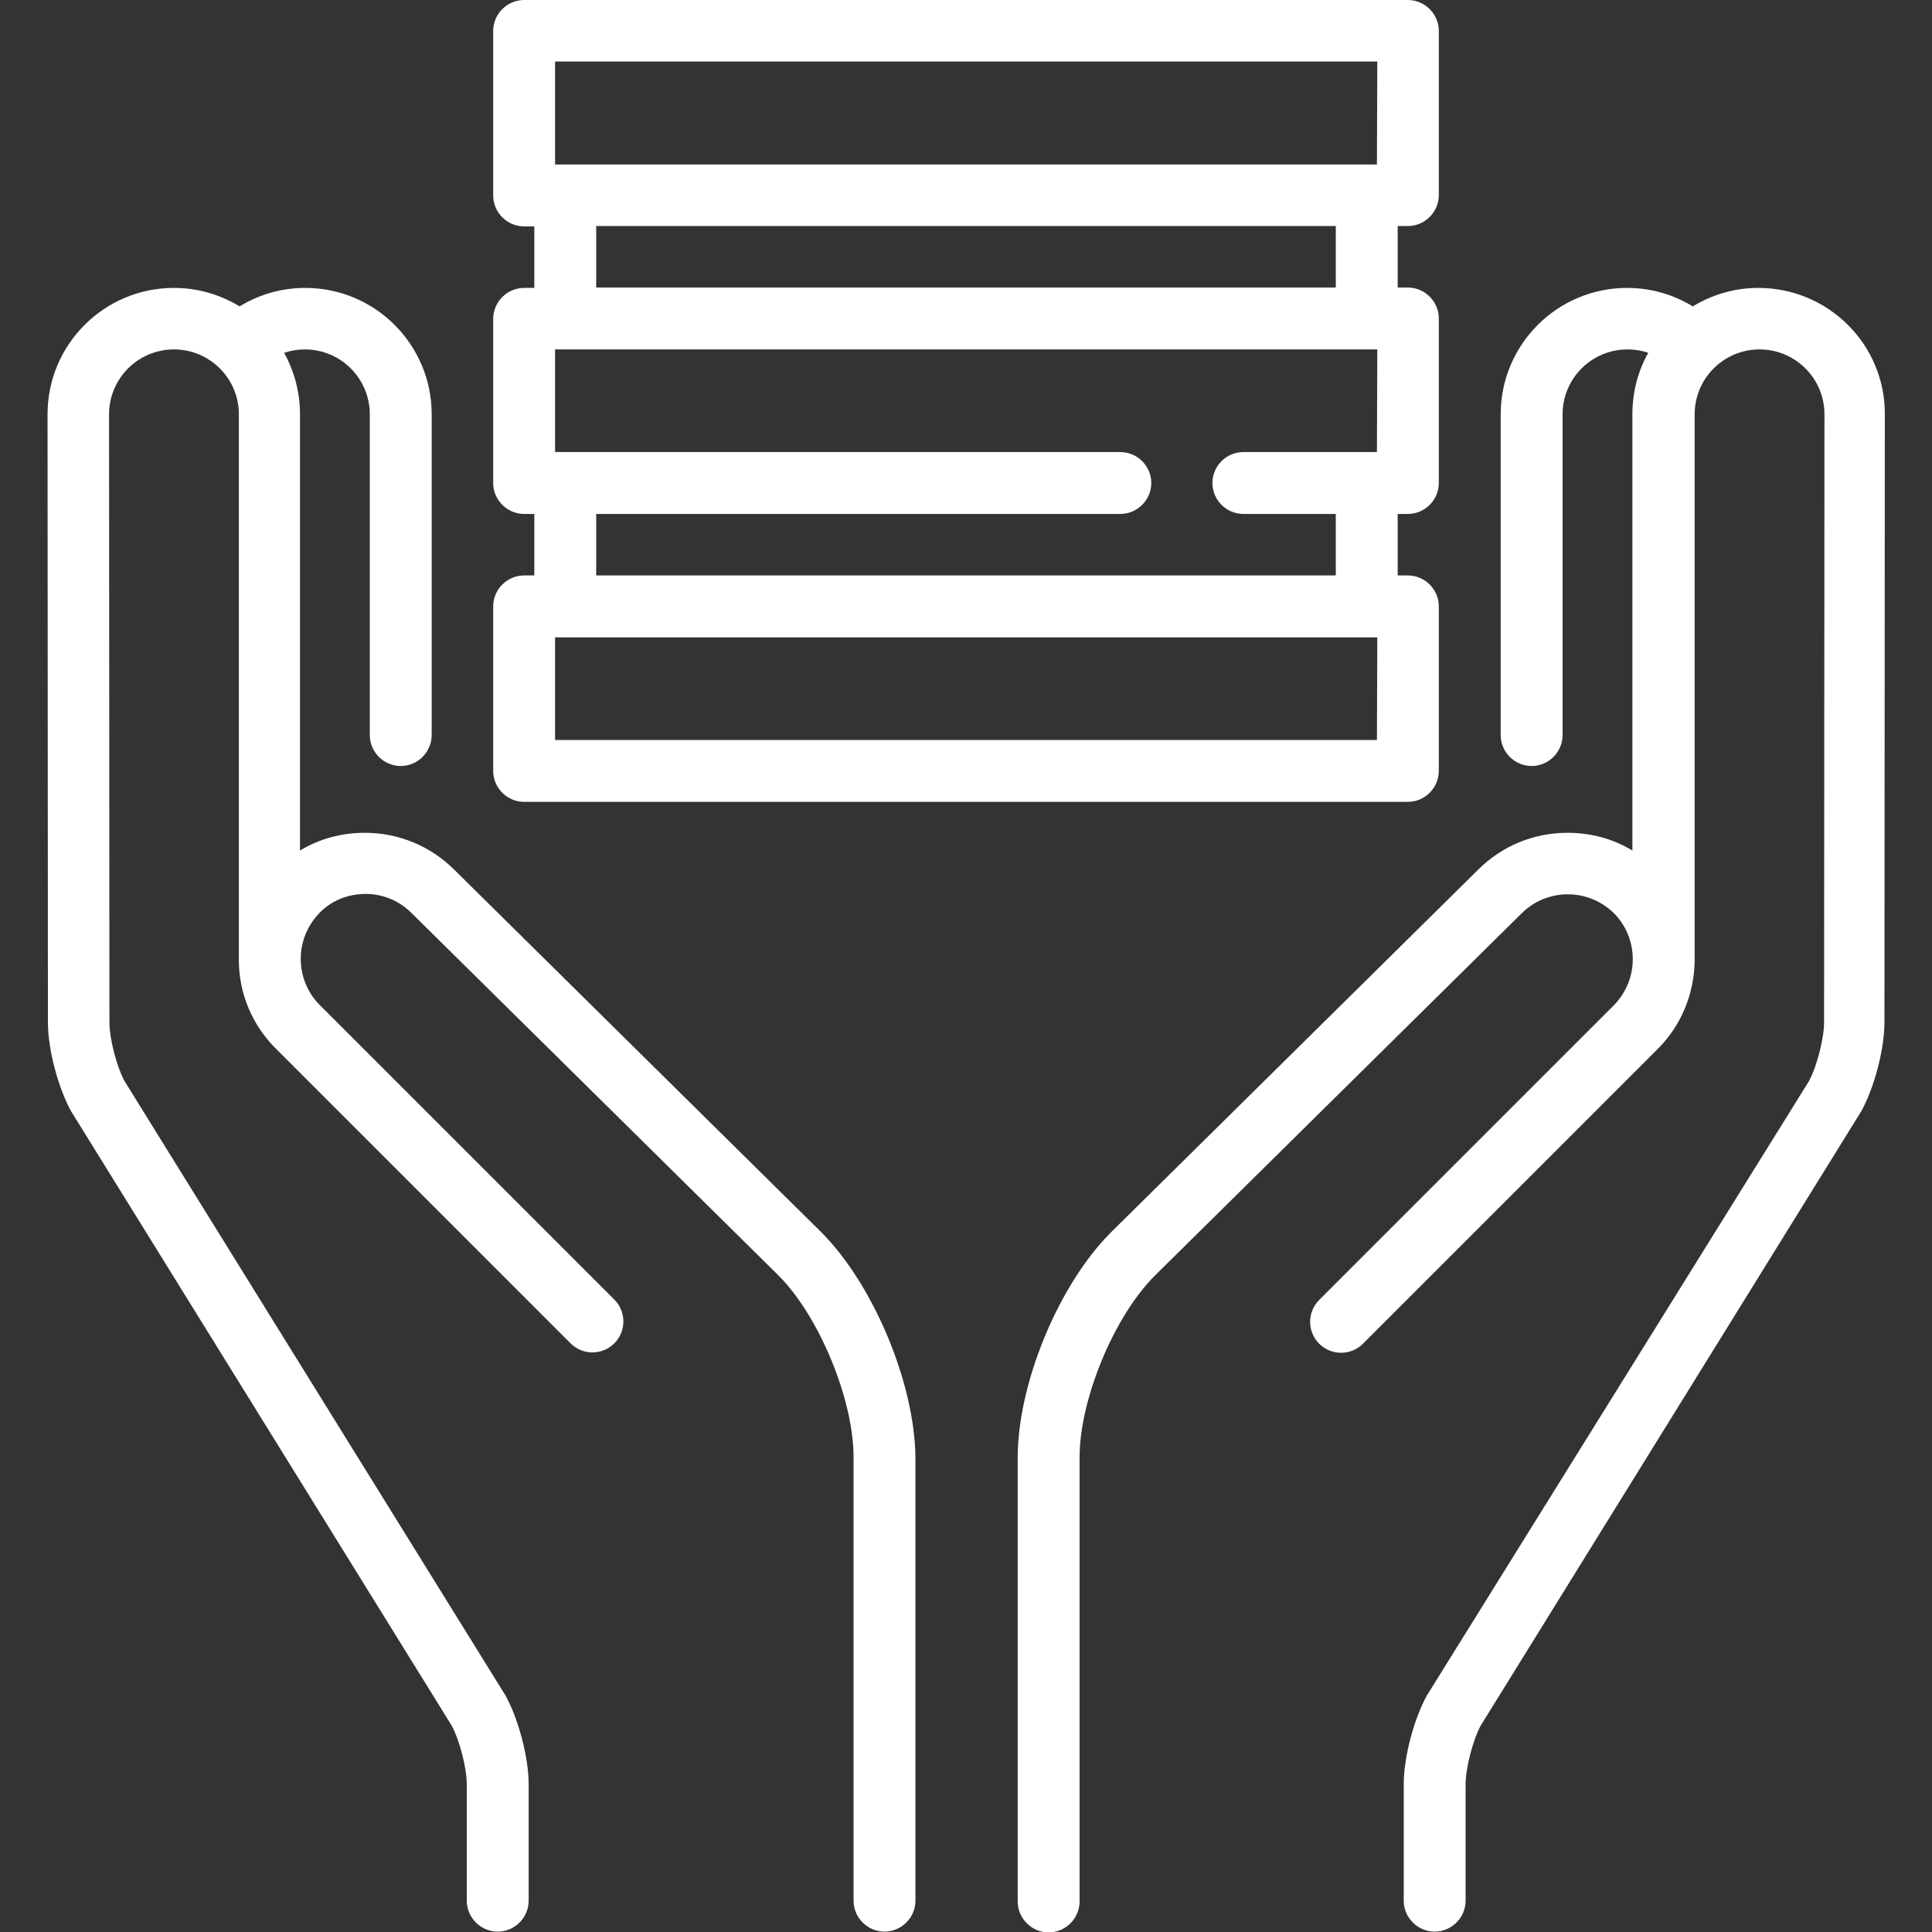
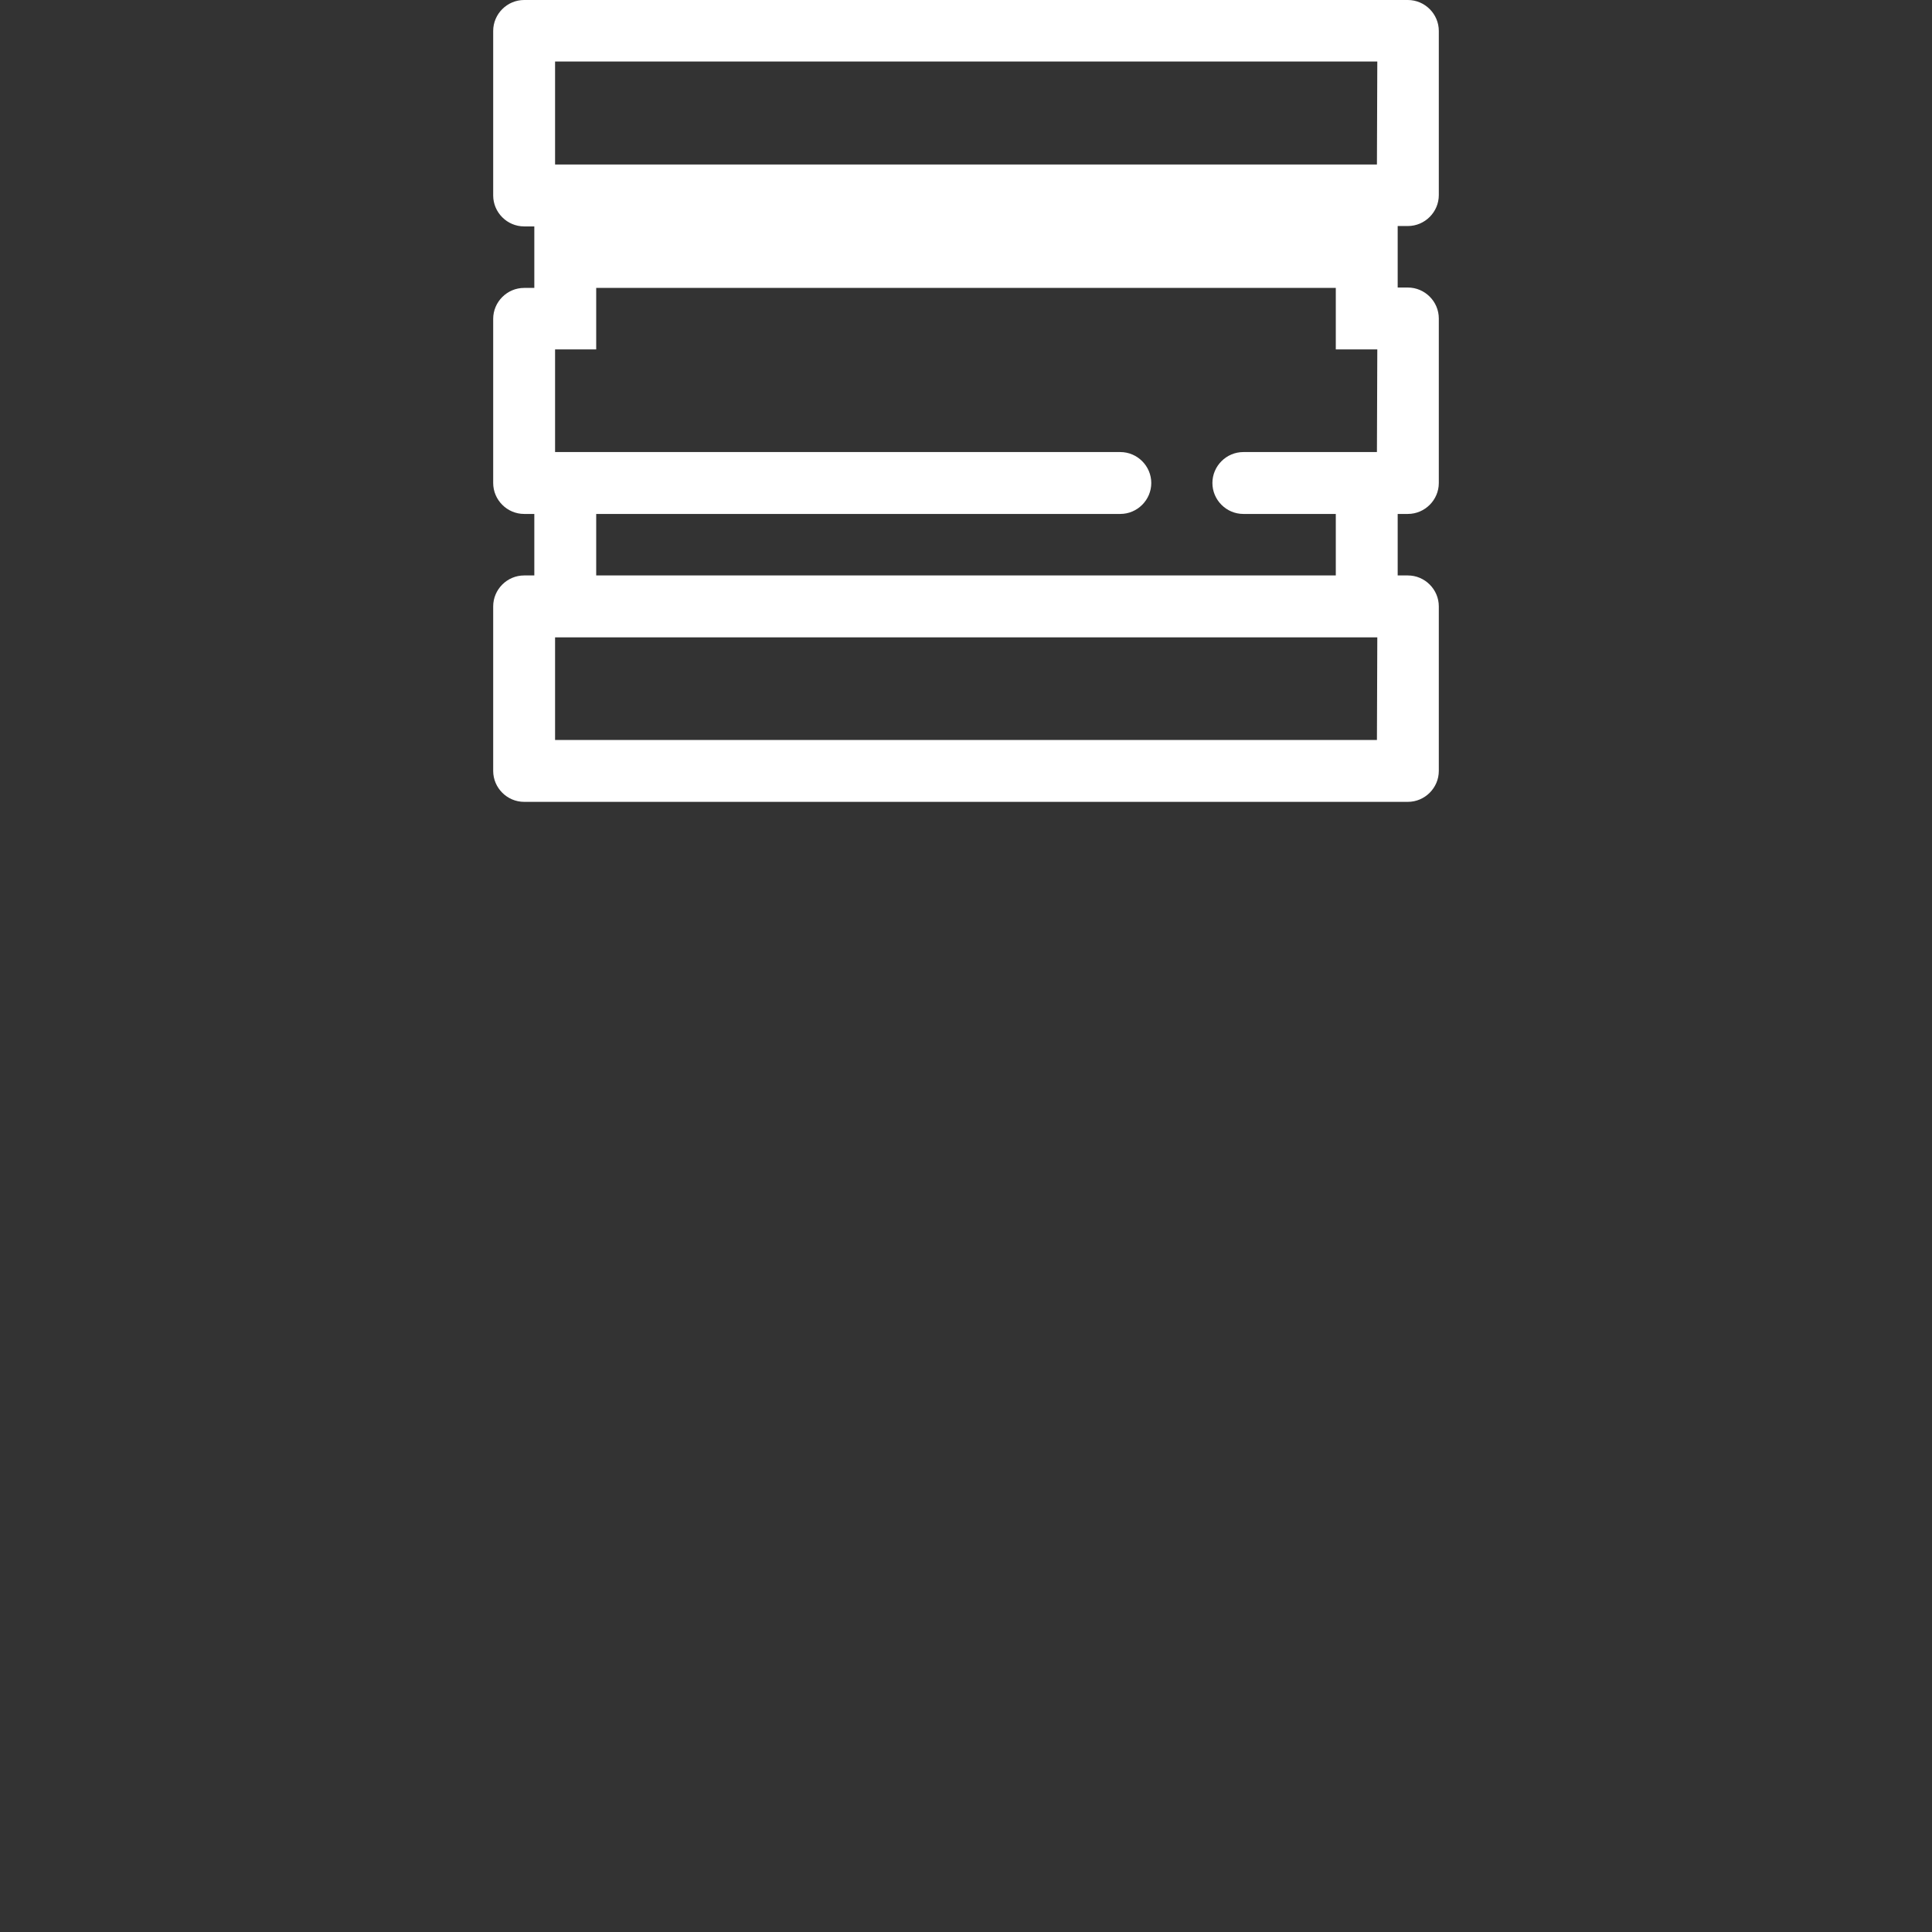
<svg xmlns="http://www.w3.org/2000/svg" id="Layer_1" x="0px" y="0px" viewBox="0 0 512 512" style="enable-background:new 0 0 512 512;" xml:space="preserve">
  <rect x="0" y="0" width="512" height="512" fill="#333333" stroke="none" />
  <style type="text/css"> .st0{fill:#FFFFFF;} </style>
  <g>
    <g>
-       <path class="st0" d="M217.6,326.5l-97.2-96c-6.3-6.3-14.8-9.8-23.7-9.8c-6.2,0-12.1,1.6-17.2,4.7V109.8c0-5.9-1.5-11.4-4.2-16.3 c1.8-0.6,3.6-0.9,5.5-0.9c9.5,0,17.2,7.7,17.2,17.2v85c0,4.5,3.7,8.2,8.2,8.2s8.2-3.7,8.2-8.2v-85c0-18.5-15-33.5-33.5-33.5 c-6.2,0-12.2,1.7-17.4,4.9c-5.1-3.1-11-4.9-17.4-4.9c-18.5,0-33.5,15-33.5,33.5l0.1,161.1c0,7.2,2.7,17.4,6.2,23.7 c0.1,0.1,0.1,0.2,0.2,0.3l100.6,162.4c2.1,3.9,4,11.2,4,15.6v30.8c0,4.5,3.7,8.2,8.2,8.2c4.5,0,8.2-3.7,8.2-8.2v-30.8 c0-7.2-2.7-17.4-6.2-23.7c-0.1-0.1-0.1-0.2-0.2-0.3L33,286.5c-2.1-3.9-4-11.2-4-15.6l-0.1-161.1c0-9.5,7.7-17.2,17.2-17.2 s17.2,7.7,17.2,17.2v144.4c0,0.2,0,0.4,0,0.6c0.1,8.4,3.4,16.7,9.8,23.1l78.1,78.1c3.2,3.2,8.4,3.2,11.6,0c3.2-3.2,3.2-8.4,0-11.6 l-78.1-78.1c-3.2-3.2-5-7.6-5-12.2c0-4.6,1.8-8.9,5-12.2s7.6-5,12.2-5s8.9,1.8,12.2,5.1l97.2,96c10.8,10.8,19.9,32.9,19.9,48.1 v117.6c0,4.5,3.7,8.2,8.2,8.2s8.2-3.7,8.2-8.2V386.2C242.4,366.6,231.5,340.4,217.6,326.5z" />
-     </g>
+       </g>
  </g>
  <g>
    <g>
-       <path class="st0" d="M466,76.3c-6.4,0-12.3,1.8-17.4,4.9c-5.2-3.2-11.2-4.9-17.4-4.9c-18.5,0-33.5,15-33.5,33.5v85 c0,4.5,3.7,8.2,8.2,8.2s8.2-3.7,8.2-8.2v-85c0-9.5,7.7-17.2,17.2-17.2c1.9,0,3.8,0.3,5.5,0.9c-2.7,4.8-4.2,10.4-4.2,16.3v115.6 c-5.1-3.1-11-4.7-17.2-4.7c-9,0-17.4,3.5-23.7,9.8l-97.3,96.1c-13.9,13.9-24.7,40.1-24.7,59.7v117.6c0,4.5,3.7,8.2,8.2,8.2 c4.5,0,8.2-3.7,8.2-8.2V386.2c0-15.3,9.1-37.3,19.9-48.1l97.3-96.1c3.2-3.2,7.6-5,12.2-5s8.9,1.8,12.2,5c3.2,3.2,5,7.6,5,12.2 c0,4.6-1.8,8.9-5,12.2l-78.1,78.1c-3.2,3.2-3.2,8.4,0,11.6c3.2,3.2,8.4,3.2,11.6,0l78.1-78.1c6.4-6.4,9.6-14.7,9.8-23.1 c0-0.2,0-0.4,0-0.6V109.8c0-9.5,7.7-17.2,17.2-17.2c9.5,0,17.2,7.7,17.2,17.2l-0.1,161.1c0,4.3-1.9,11.7-4,15.6L378.4,448.9 c-0.1,0.1-0.1,0.2-0.2,0.3c-3.5,6.3-6.2,16.5-6.2,23.7v30.8c0,4.5,3.7,8.2,8.2,8.2s8.2-3.7,8.2-8.2v-30.8c0-4.3,1.9-11.7,4-15.6 L493,294.9c0.1-0.1,0.1-0.2,0.2-0.3c3.5-6.3,6.2-16.5,6.2-23.7l0.1-161.1C499.6,91.3,484.5,76.3,466,76.3z" />
-     </g>
+       </g>
  </g>
  <g>
    <g>
-       <path class="st0" d="M373.1,59.9c4.5,0,8.2-3.7,8.2-8.2V8.2c0-4.5-3.7-8.2-8.2-8.2H138.9c-4.5,0-8.2,3.7-8.2,8.2v43.6 c0,4.5,3.7,8.2,8.2,8.2h2.7v16.3h-2.7c-4.5,0-8.2,3.7-8.2,8.2V128c0,4.5,3.7,8.2,8.2,8.2h2.7v16.3h-2.7c-4.5,0-8.2,3.7-8.2,8.2 v43.6c0,4.5,3.7,8.2,8.2,8.2h234.2c4.5,0,8.2-3.7,8.2-8.2v-43.6c0-4.5-3.7-8.2-8.2-8.2h-2.7v-16.3h2.7c4.5,0,8.2-3.7,8.2-8.2V84.4 c0-4.5-3.7-8.2-8.2-8.2h-2.7V59.9L373.1,59.9L373.1,59.9z M364.9,196.1H147.1v-27.2h217.9L364.9,196.1L364.9,196.1z M364.9,119.8 h-35.4c-4.5,0-8.2,3.7-8.2,8.2c0,4.5,3.7,8.2,8.2,8.2H354v16.3H158v-16.3h138.9c4.5,0,8.2-3.7,8.2-8.2s-3.7-8.2-8.2-8.2H147.1 V92.6h217.9L364.9,119.8L364.9,119.8z M158,76.3V59.9H354v16.3H158z M364.9,43.6H147.1V16.3h217.9L364.9,43.6L364.9,43.6z" />
+       <path class="st0" d="M373.1,59.9c4.5,0,8.2-3.7,8.2-8.2V8.2c0-4.5-3.7-8.2-8.2-8.2H138.9c-4.5,0-8.2,3.7-8.2,8.2v43.6 c0,4.5,3.7,8.2,8.2,8.2h2.7v16.3h-2.7c-4.5,0-8.2,3.7-8.2,8.2V128c0,4.5,3.7,8.2,8.2,8.2h2.7v16.3h-2.7c-4.5,0-8.2,3.7-8.2,8.2 v43.6c0,4.5,3.7,8.2,8.2,8.2h234.2c4.5,0,8.2-3.7,8.2-8.2v-43.6c0-4.5-3.7-8.2-8.2-8.2h-2.7v-16.3h2.7c4.5,0,8.2-3.7,8.2-8.2V84.4 c0-4.5-3.7-8.2-8.2-8.2h-2.7V59.9L373.1,59.9L373.1,59.9z M364.9,196.1H147.1v-27.2h217.9L364.9,196.1L364.9,196.1z M364.9,119.8 h-35.4c-4.5,0-8.2,3.7-8.2,8.2c0,4.5,3.7,8.2,8.2,8.2H354v16.3H158v-16.3h138.9c4.5,0,8.2-3.7,8.2-8.2s-3.7-8.2-8.2-8.2H147.1 V92.6h217.9L364.9,119.8L364.9,119.8z M158,76.3H354v16.3H158z M364.9,43.6H147.1V16.3h217.9L364.9,43.6L364.9,43.6z" />
    </g>
  </g>
</svg>